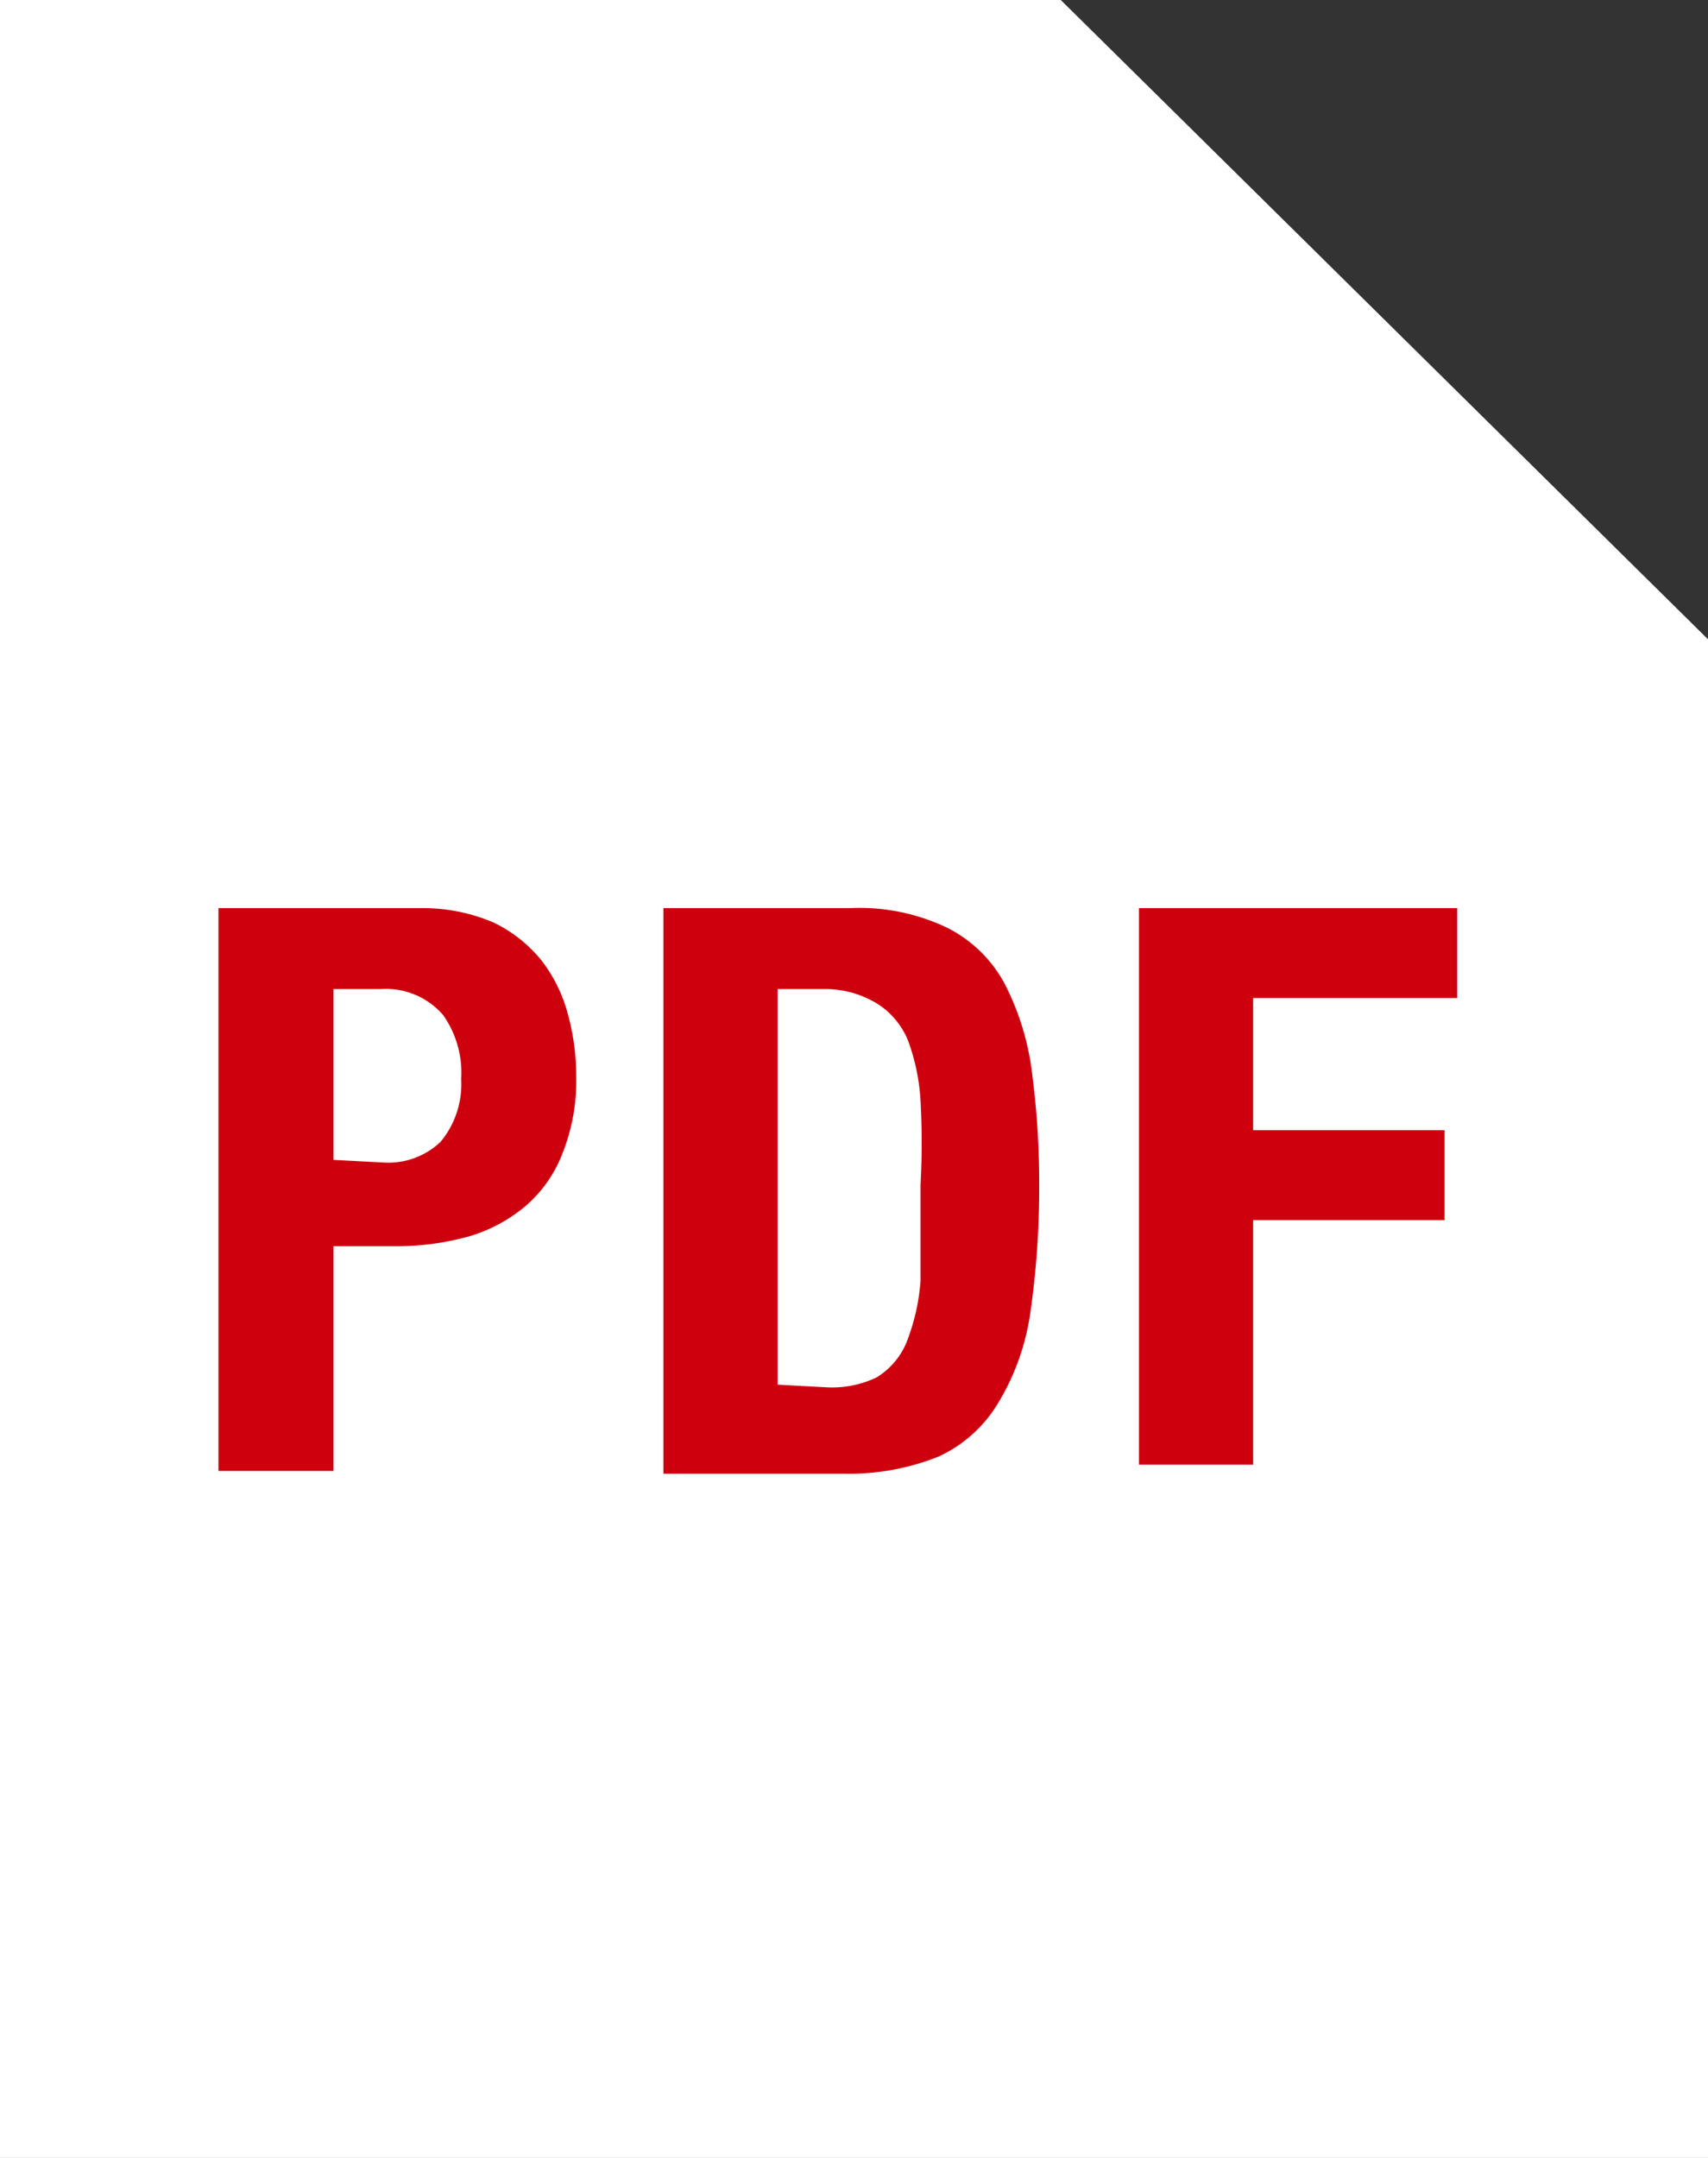
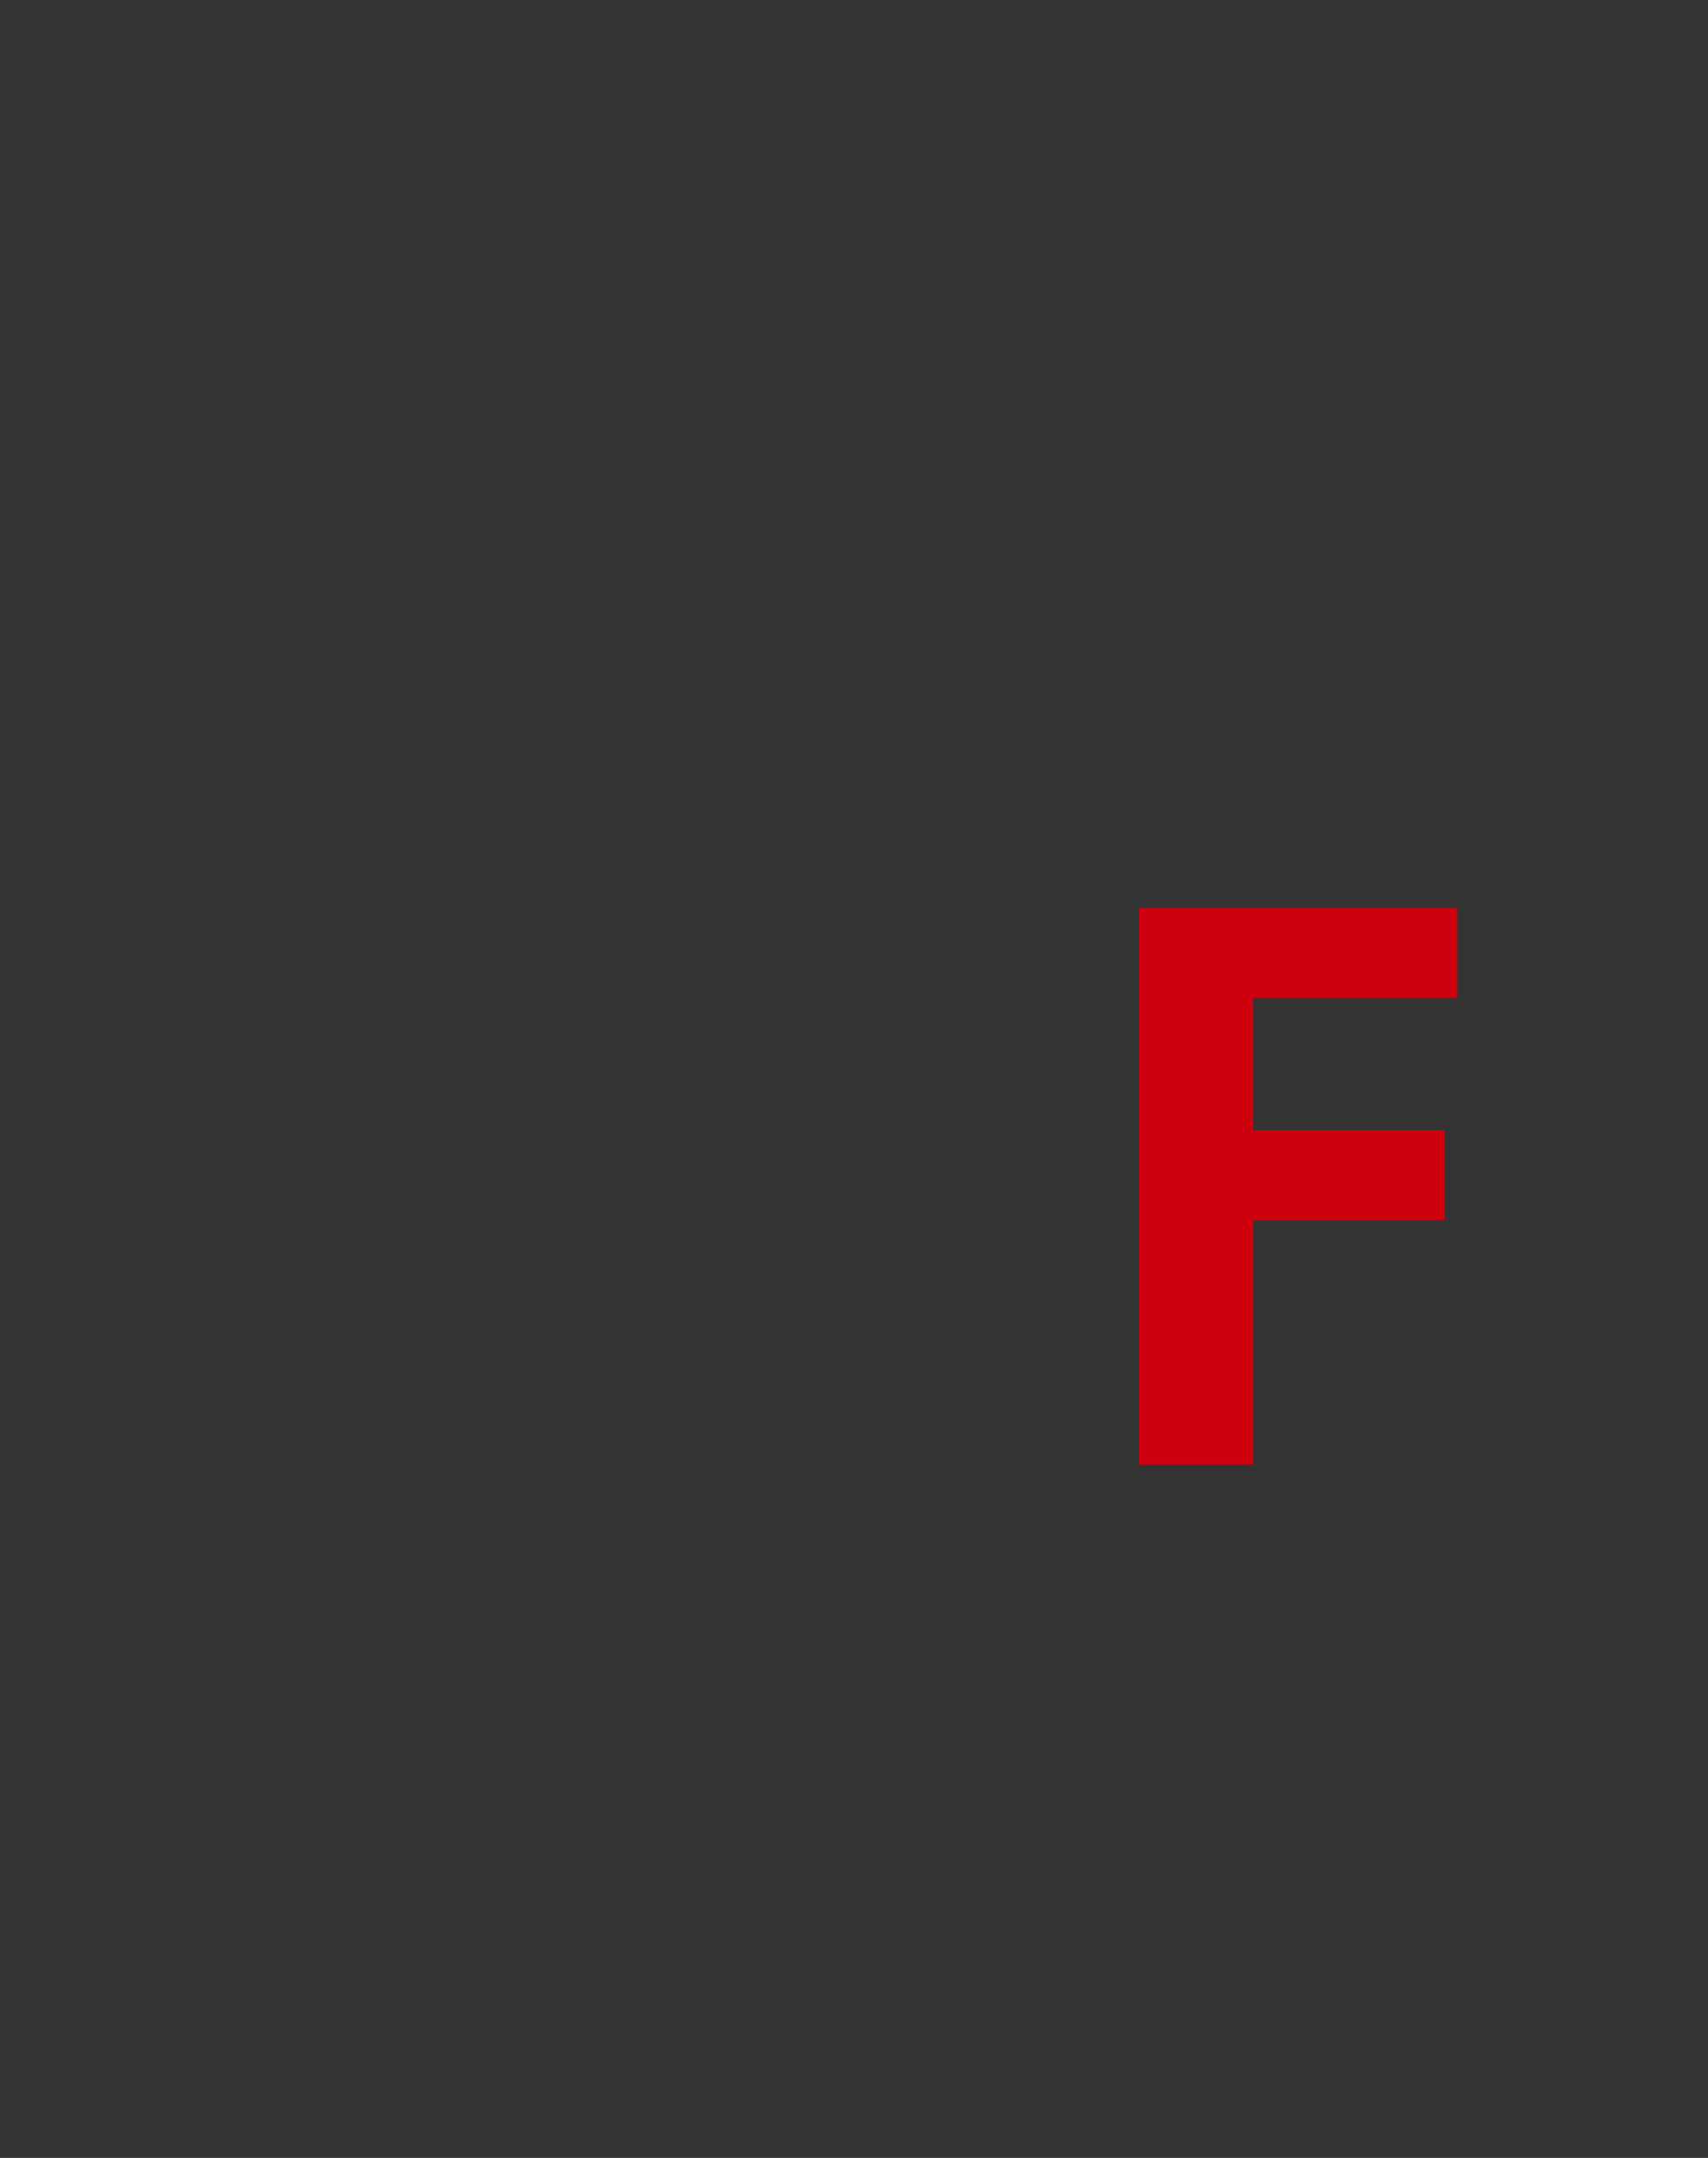
<svg xmlns="http://www.w3.org/2000/svg" viewBox="0 0 19 24">
  <rect x="0" y="0" width="19" height="24" fill="#333333" stroke="none" />
  <defs>
    <style>.cls-1{fill:#fff;}.cls-2{fill:#cf000e;}</style>
  </defs>
  <g id="レイヤー_2" data-name="レイヤー 2">
    <g id="contents">
-       <polygon class="cls-1" points="11.8 0 0 0 0 24 19 24 19 7.11 11.8 0" />
-       <path class="cls-2" d="M4.67,10.1a2,2,0,0,1,.82.16,1.54,1.54,0,0,1,.54.43,1.68,1.68,0,0,1,.29.6,2.61,2.61,0,0,1,.09.69,2.17,2.17,0,0,1-.15.84,1.46,1.46,0,0,1-.41.59,1.73,1.73,0,0,1-.63.34,3,3,0,0,1-.83.11H3.71v2.5H2.43V10.1Zm-.39,2.83a.84.84,0,0,0,.62-.23A1,1,0,0,0,5.13,12a1.11,1.11,0,0,0-.2-.71A.84.84,0,0,0,4.24,11H3.71v1.9Z" />
-       <path class="cls-2" d="M9.46,10.1a2.25,2.25,0,0,1,1.08.22,1.48,1.48,0,0,1,.63.61,2.93,2.93,0,0,1,.31,1,9.38,9.38,0,0,1,.08,1.25,9.7,9.7,0,0,1-.1,1.43,2.66,2.66,0,0,1-.36,1,1.51,1.51,0,0,1-.66.59,2.68,2.68,0,0,1-1.06.19h-2V10.1Zm-.25,5.33a1.15,1.15,0,0,0,.54-.11.83.83,0,0,0,.33-.38,2.34,2.34,0,0,0,.16-.69c0-.29,0-.65,0-1.07a8.69,8.69,0,0,0,0-.94,2.31,2.31,0,0,0-.14-.67.88.88,0,0,0-.33-.4A1.11,1.11,0,0,0,9.19,11H8.65v4.4Z" />
      <path class="cls-2" d="M16.21,10.1v1H13.94v1.47h2.13v1H13.94v2.72H12.67V10.1Z" />
    </g>
  </g>
</svg>